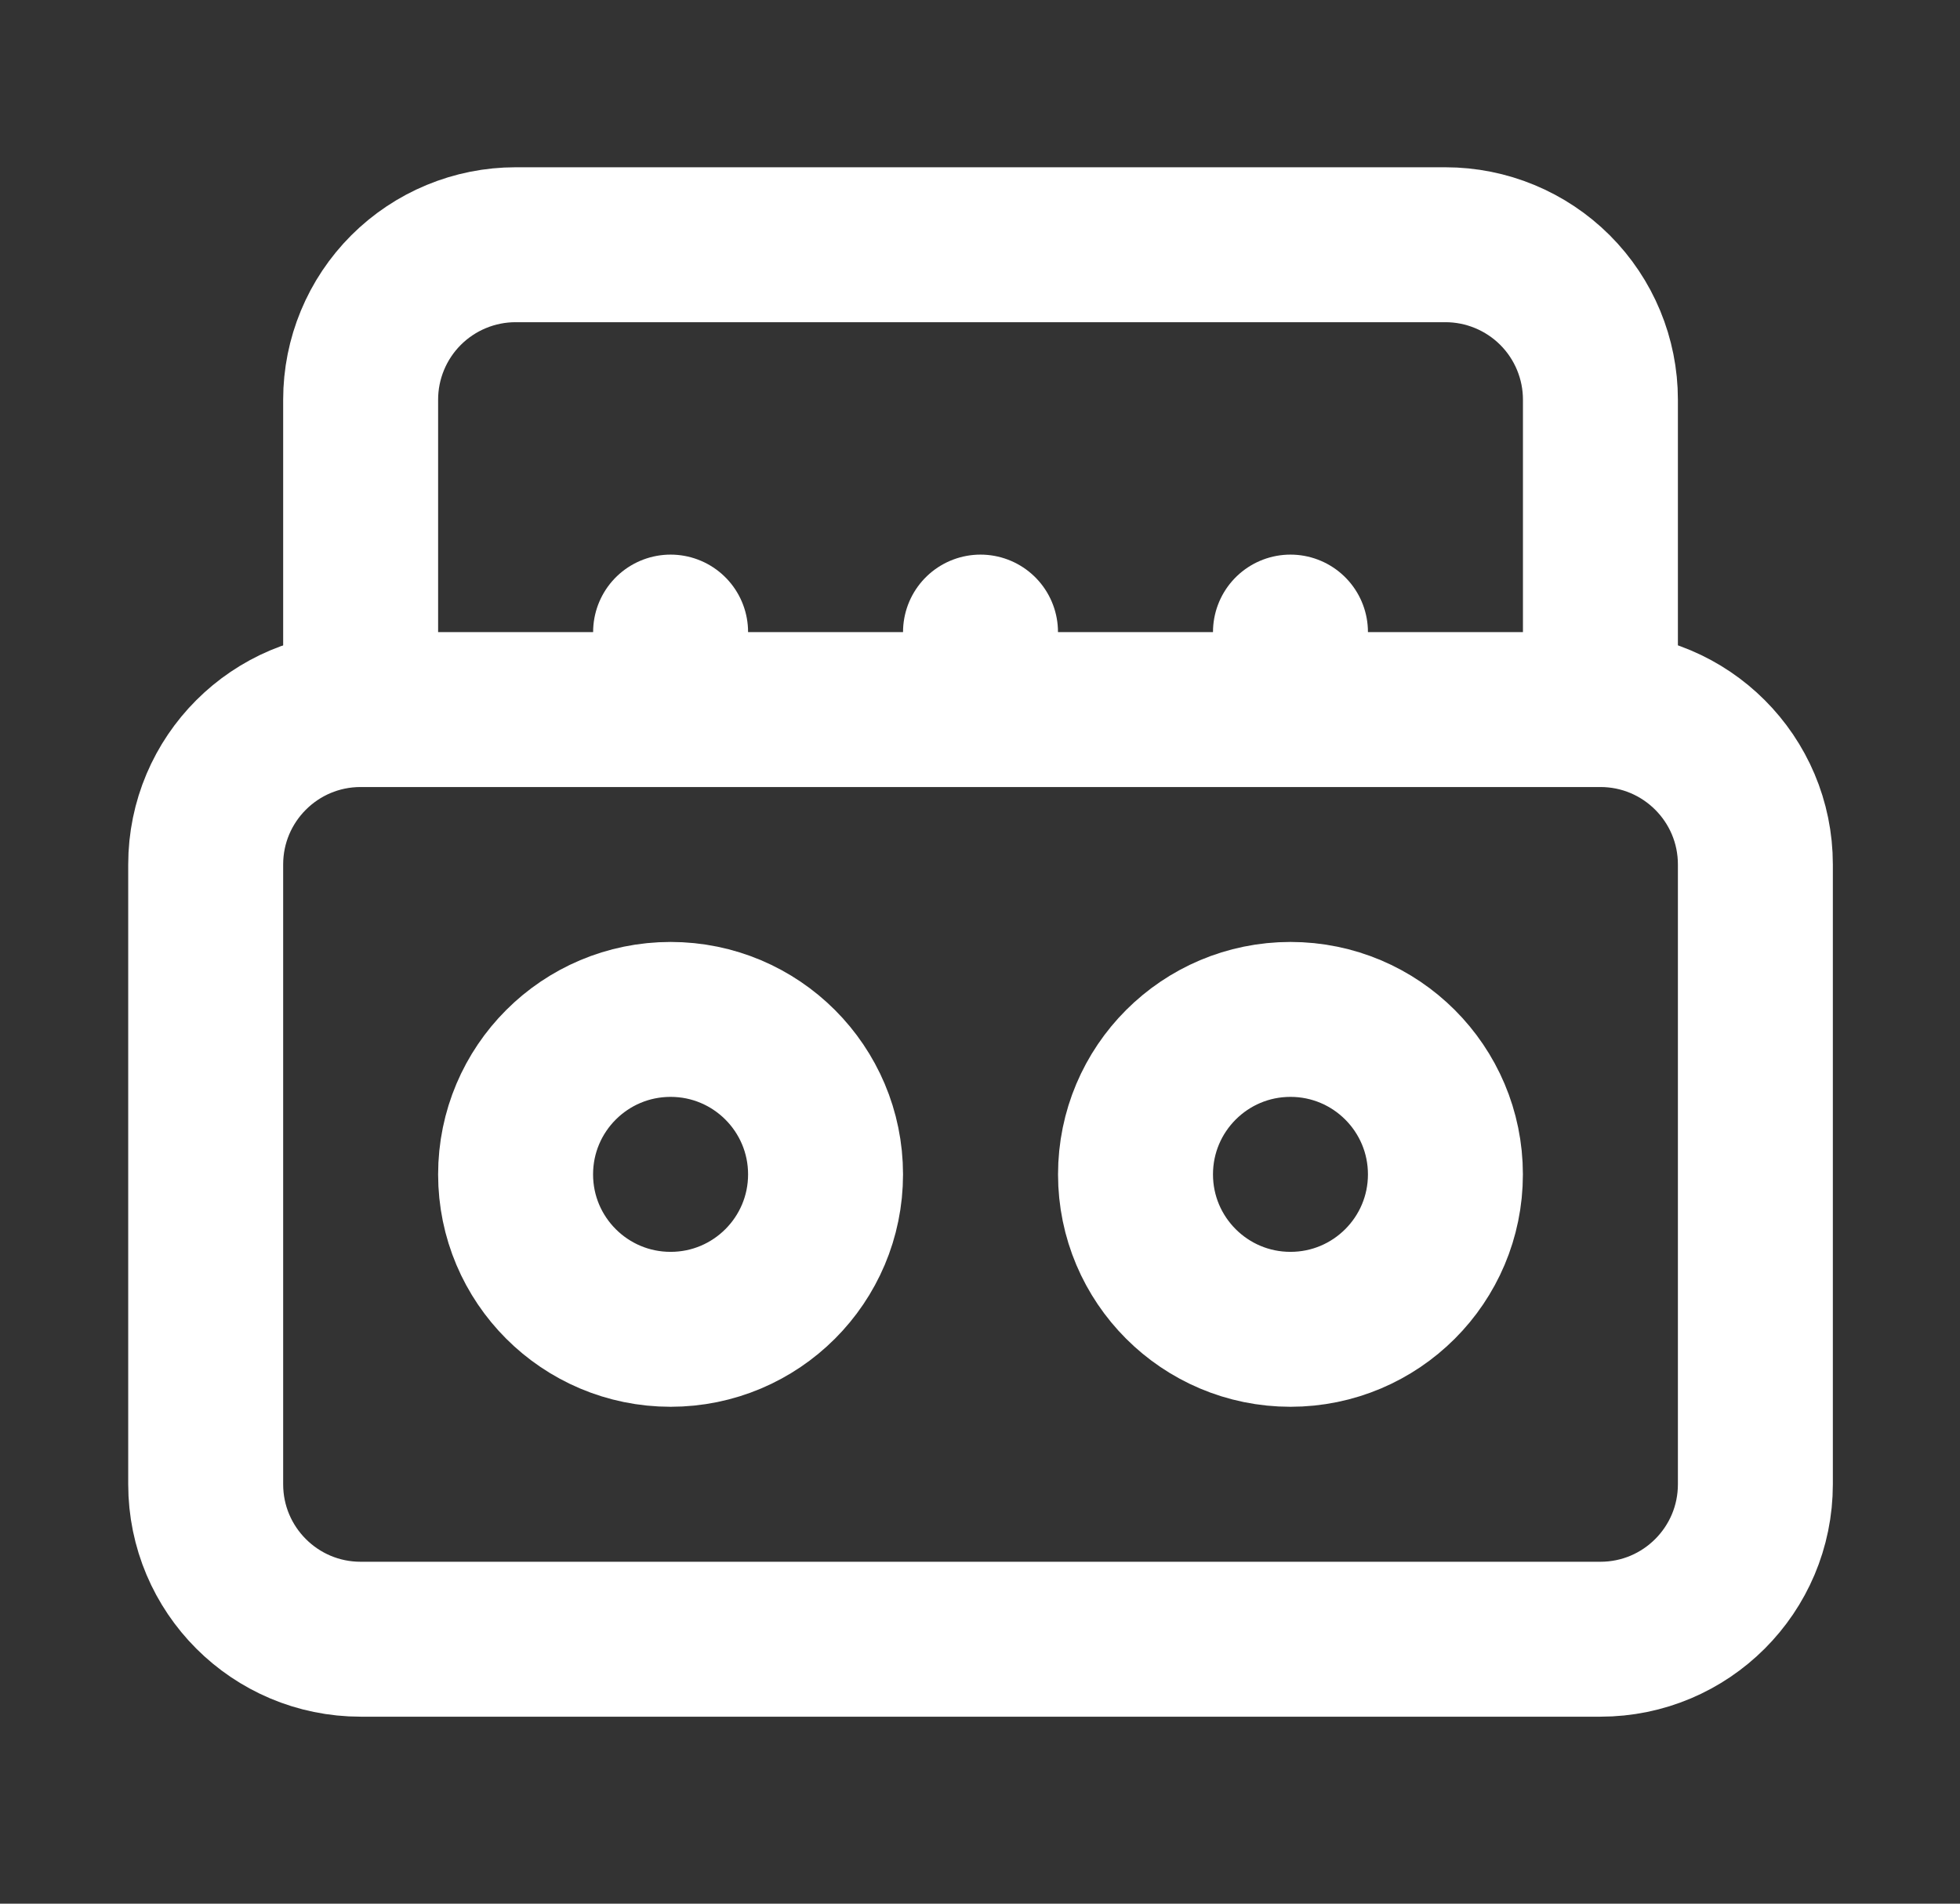
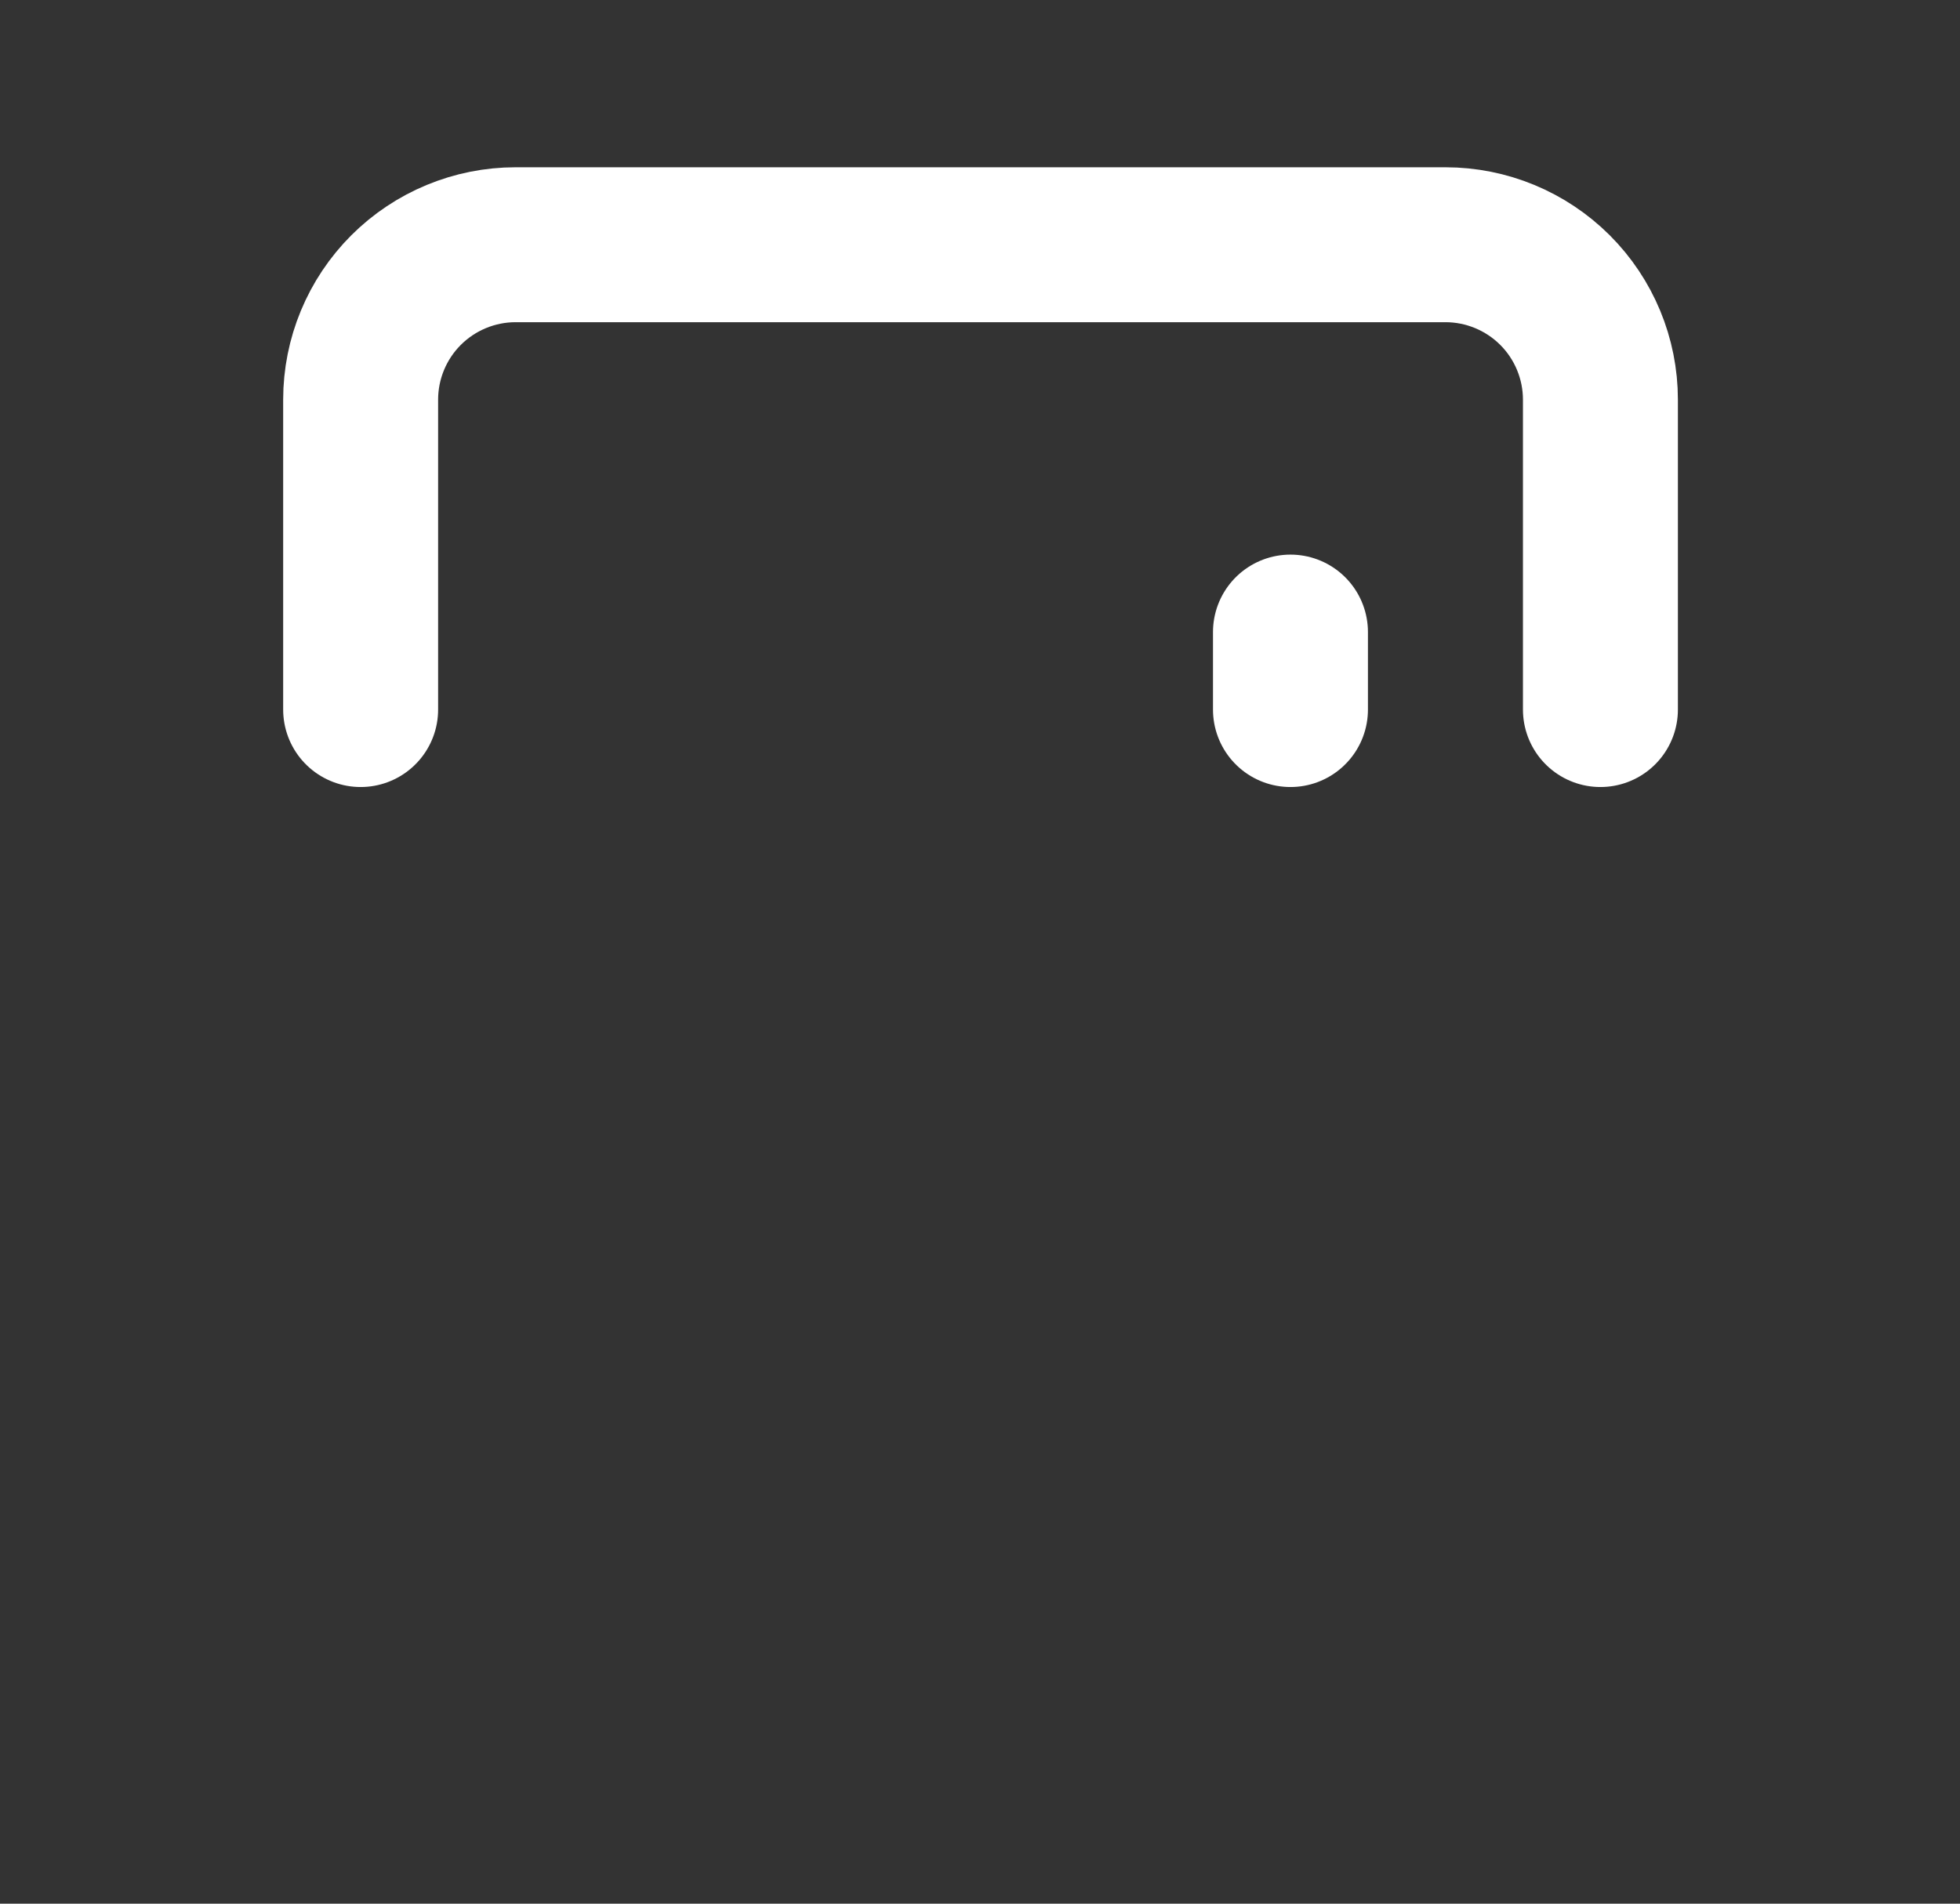
<svg xmlns="http://www.w3.org/2000/svg" width="35" height="34" viewBox="0 0 35 34" fill="none">
  <rect x="0" y="0" width="35" height="34" fill="#333333" stroke="none" />
  <path d="M6.44 12.673V7.138C6.44 6.404 6.732 5.7 7.251 5.181C7.77 4.663 8.474 4.371 9.207 4.371H25.811C26.545 4.371 27.249 4.663 27.768 5.181C28.287 5.7 28.579 6.404 28.579 7.138V12.673" stroke="white" stroke-width="2.767" stroke-linecap="round" stroke-linejoin="round" />
-   <path d="M11.975 11.289V12.673" stroke="white" stroke-width="2.767" stroke-linecap="round" stroke-linejoin="round" />
-   <path d="M17.509 11.289V12.673" stroke="white" stroke-width="2.767" stroke-linecap="round" stroke-linejoin="round" />
  <path d="M23.044 11.289V12.673" stroke="white" stroke-width="2.767" stroke-linecap="round" stroke-linejoin="round" />
-   <path d="M28.578 12.673H6.44C4.912 12.673 3.673 13.912 3.673 15.44V26.509C3.673 28.038 4.912 29.277 6.44 29.277H28.578C30.107 29.277 31.346 28.038 31.346 26.509V15.44C31.346 13.912 30.107 12.673 28.578 12.673Z" stroke="white" stroke-width="2.767" stroke-linecap="round" stroke-linejoin="round" />
-   <path d="M11.975 23.742C13.503 23.742 14.742 22.503 14.742 20.975C14.742 19.446 13.503 18.207 11.975 18.207C10.446 18.207 9.207 19.446 9.207 20.975C9.207 22.503 10.446 23.742 11.975 23.742Z" stroke="white" stroke-width="2.767" stroke-linecap="round" stroke-linejoin="round" />
-   <path d="M23.044 23.742C24.572 23.742 25.811 22.503 25.811 20.975C25.811 19.446 24.572 18.207 23.044 18.207C21.516 18.207 20.277 19.446 20.277 20.975C20.277 22.503 21.516 23.742 23.044 23.742Z" stroke="white" stroke-width="2.767" stroke-linecap="round" stroke-linejoin="round" />
</svg>